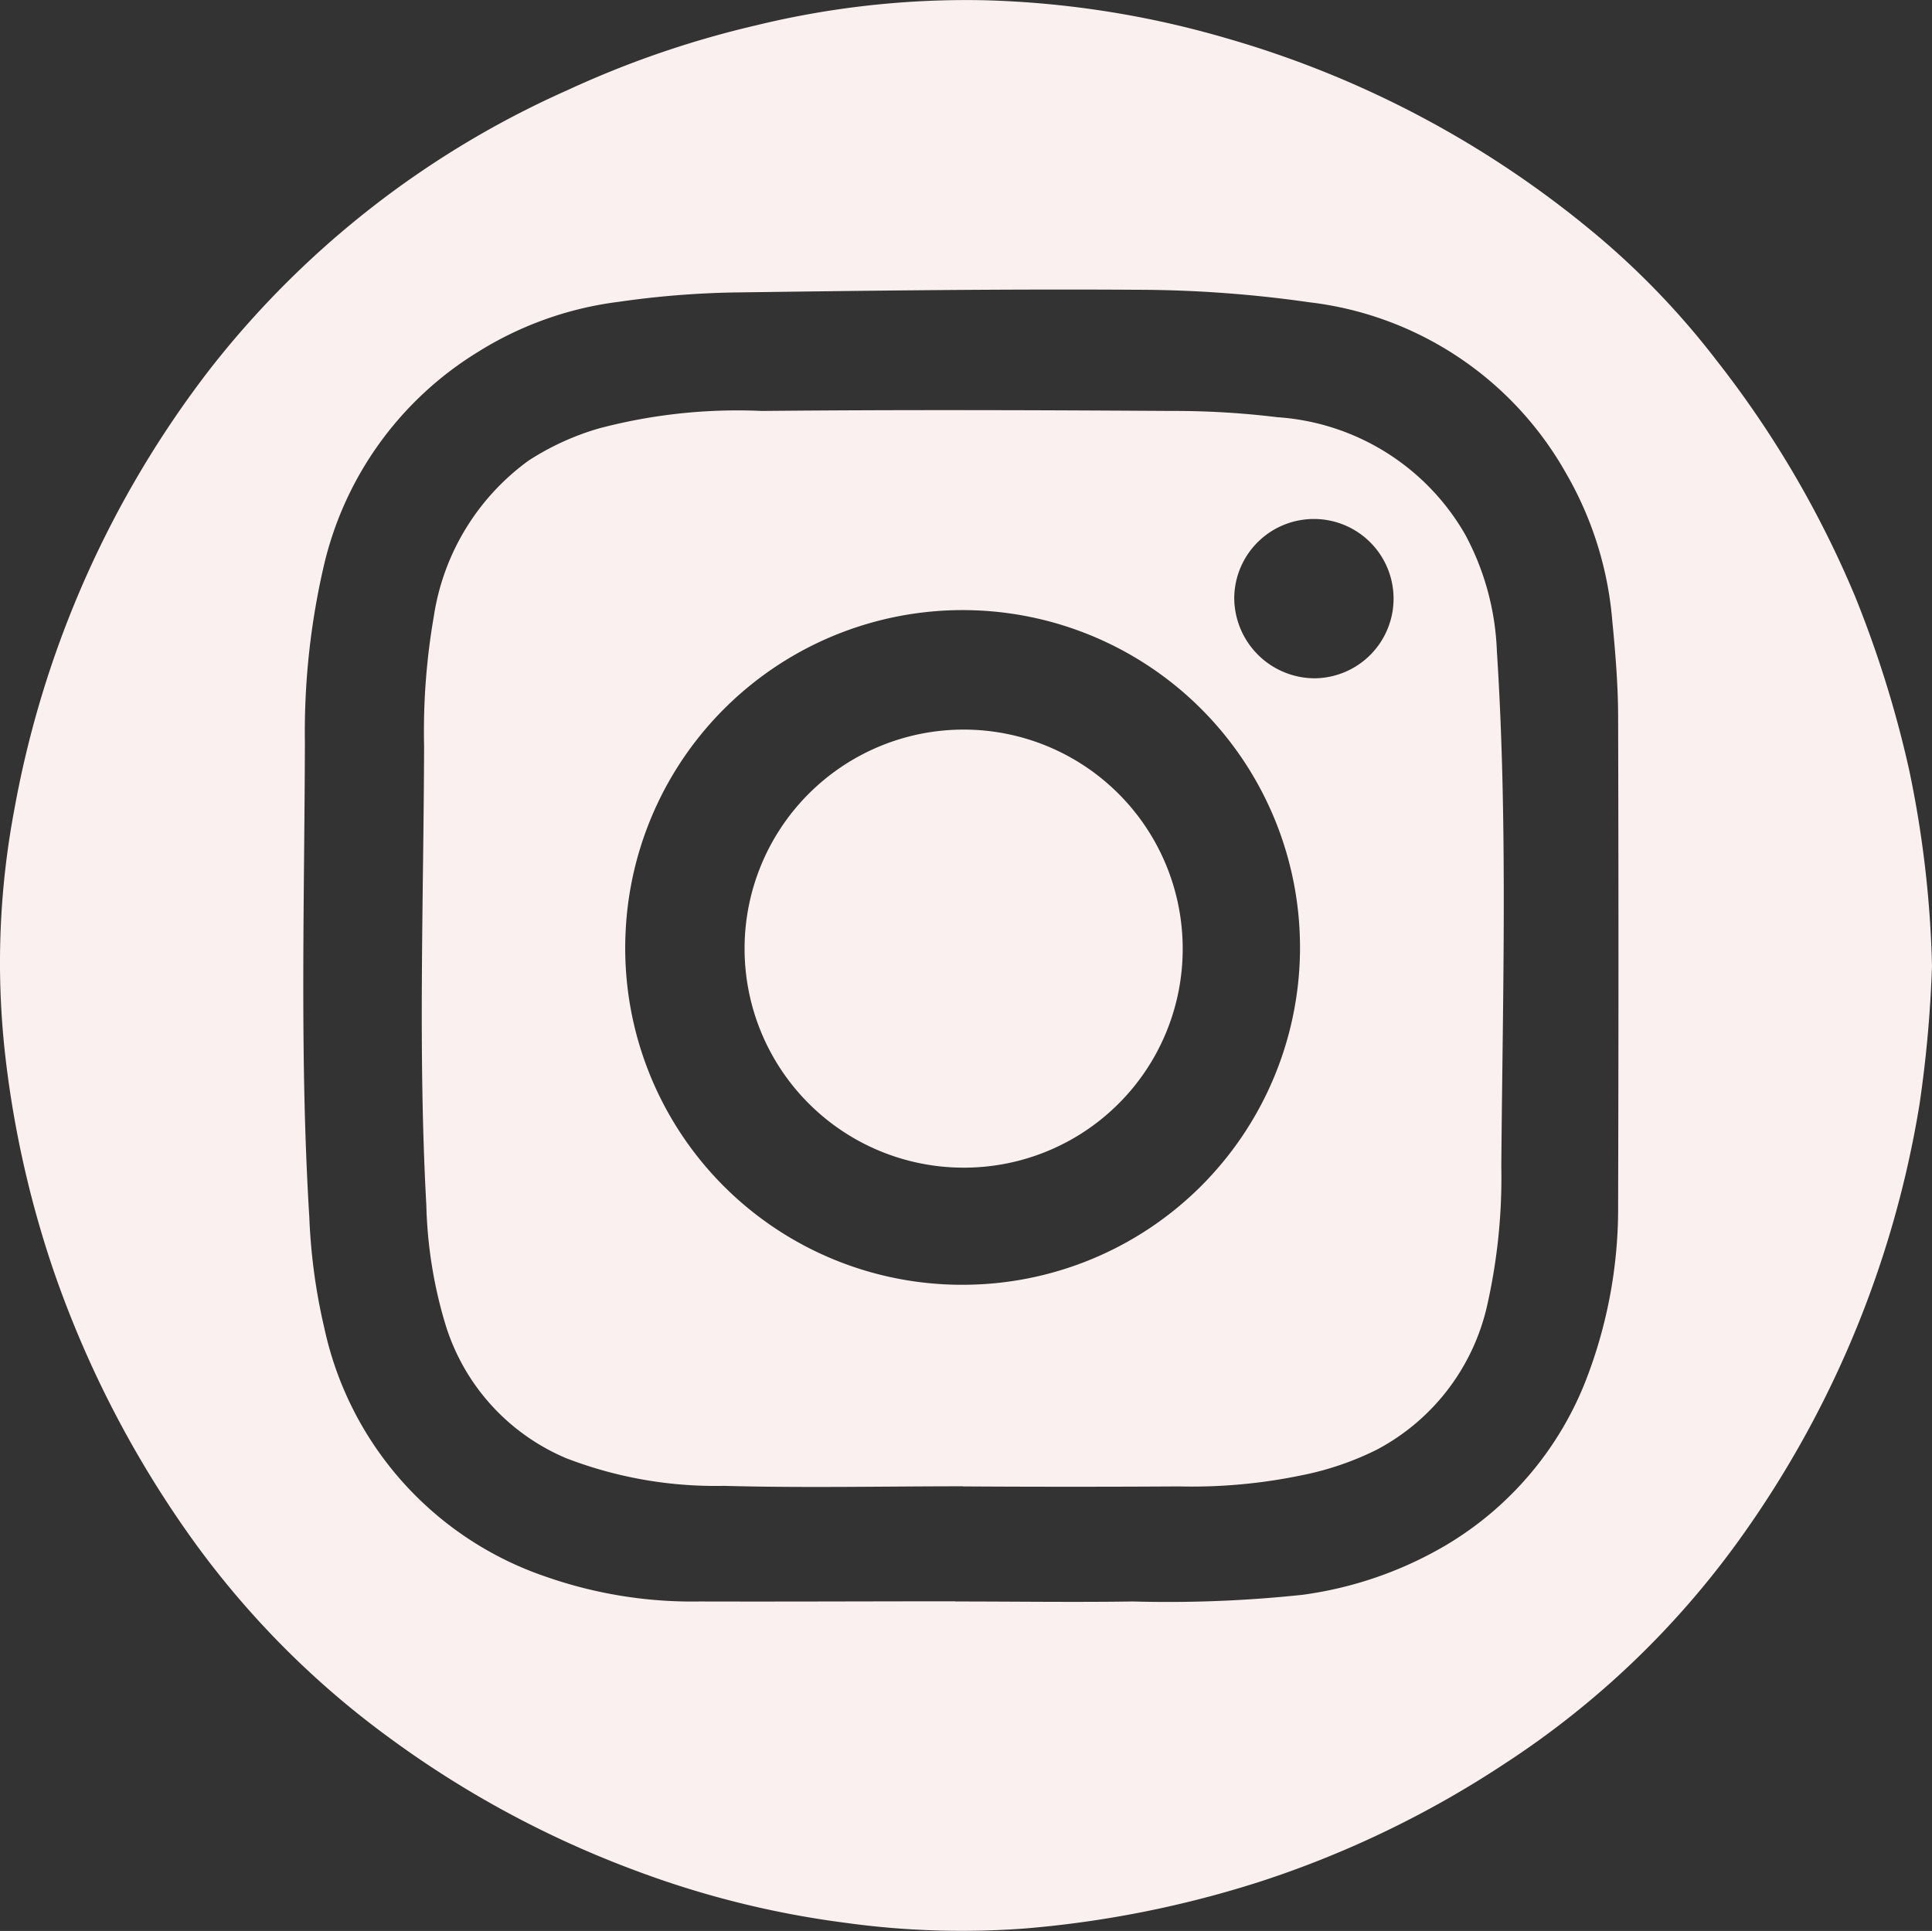
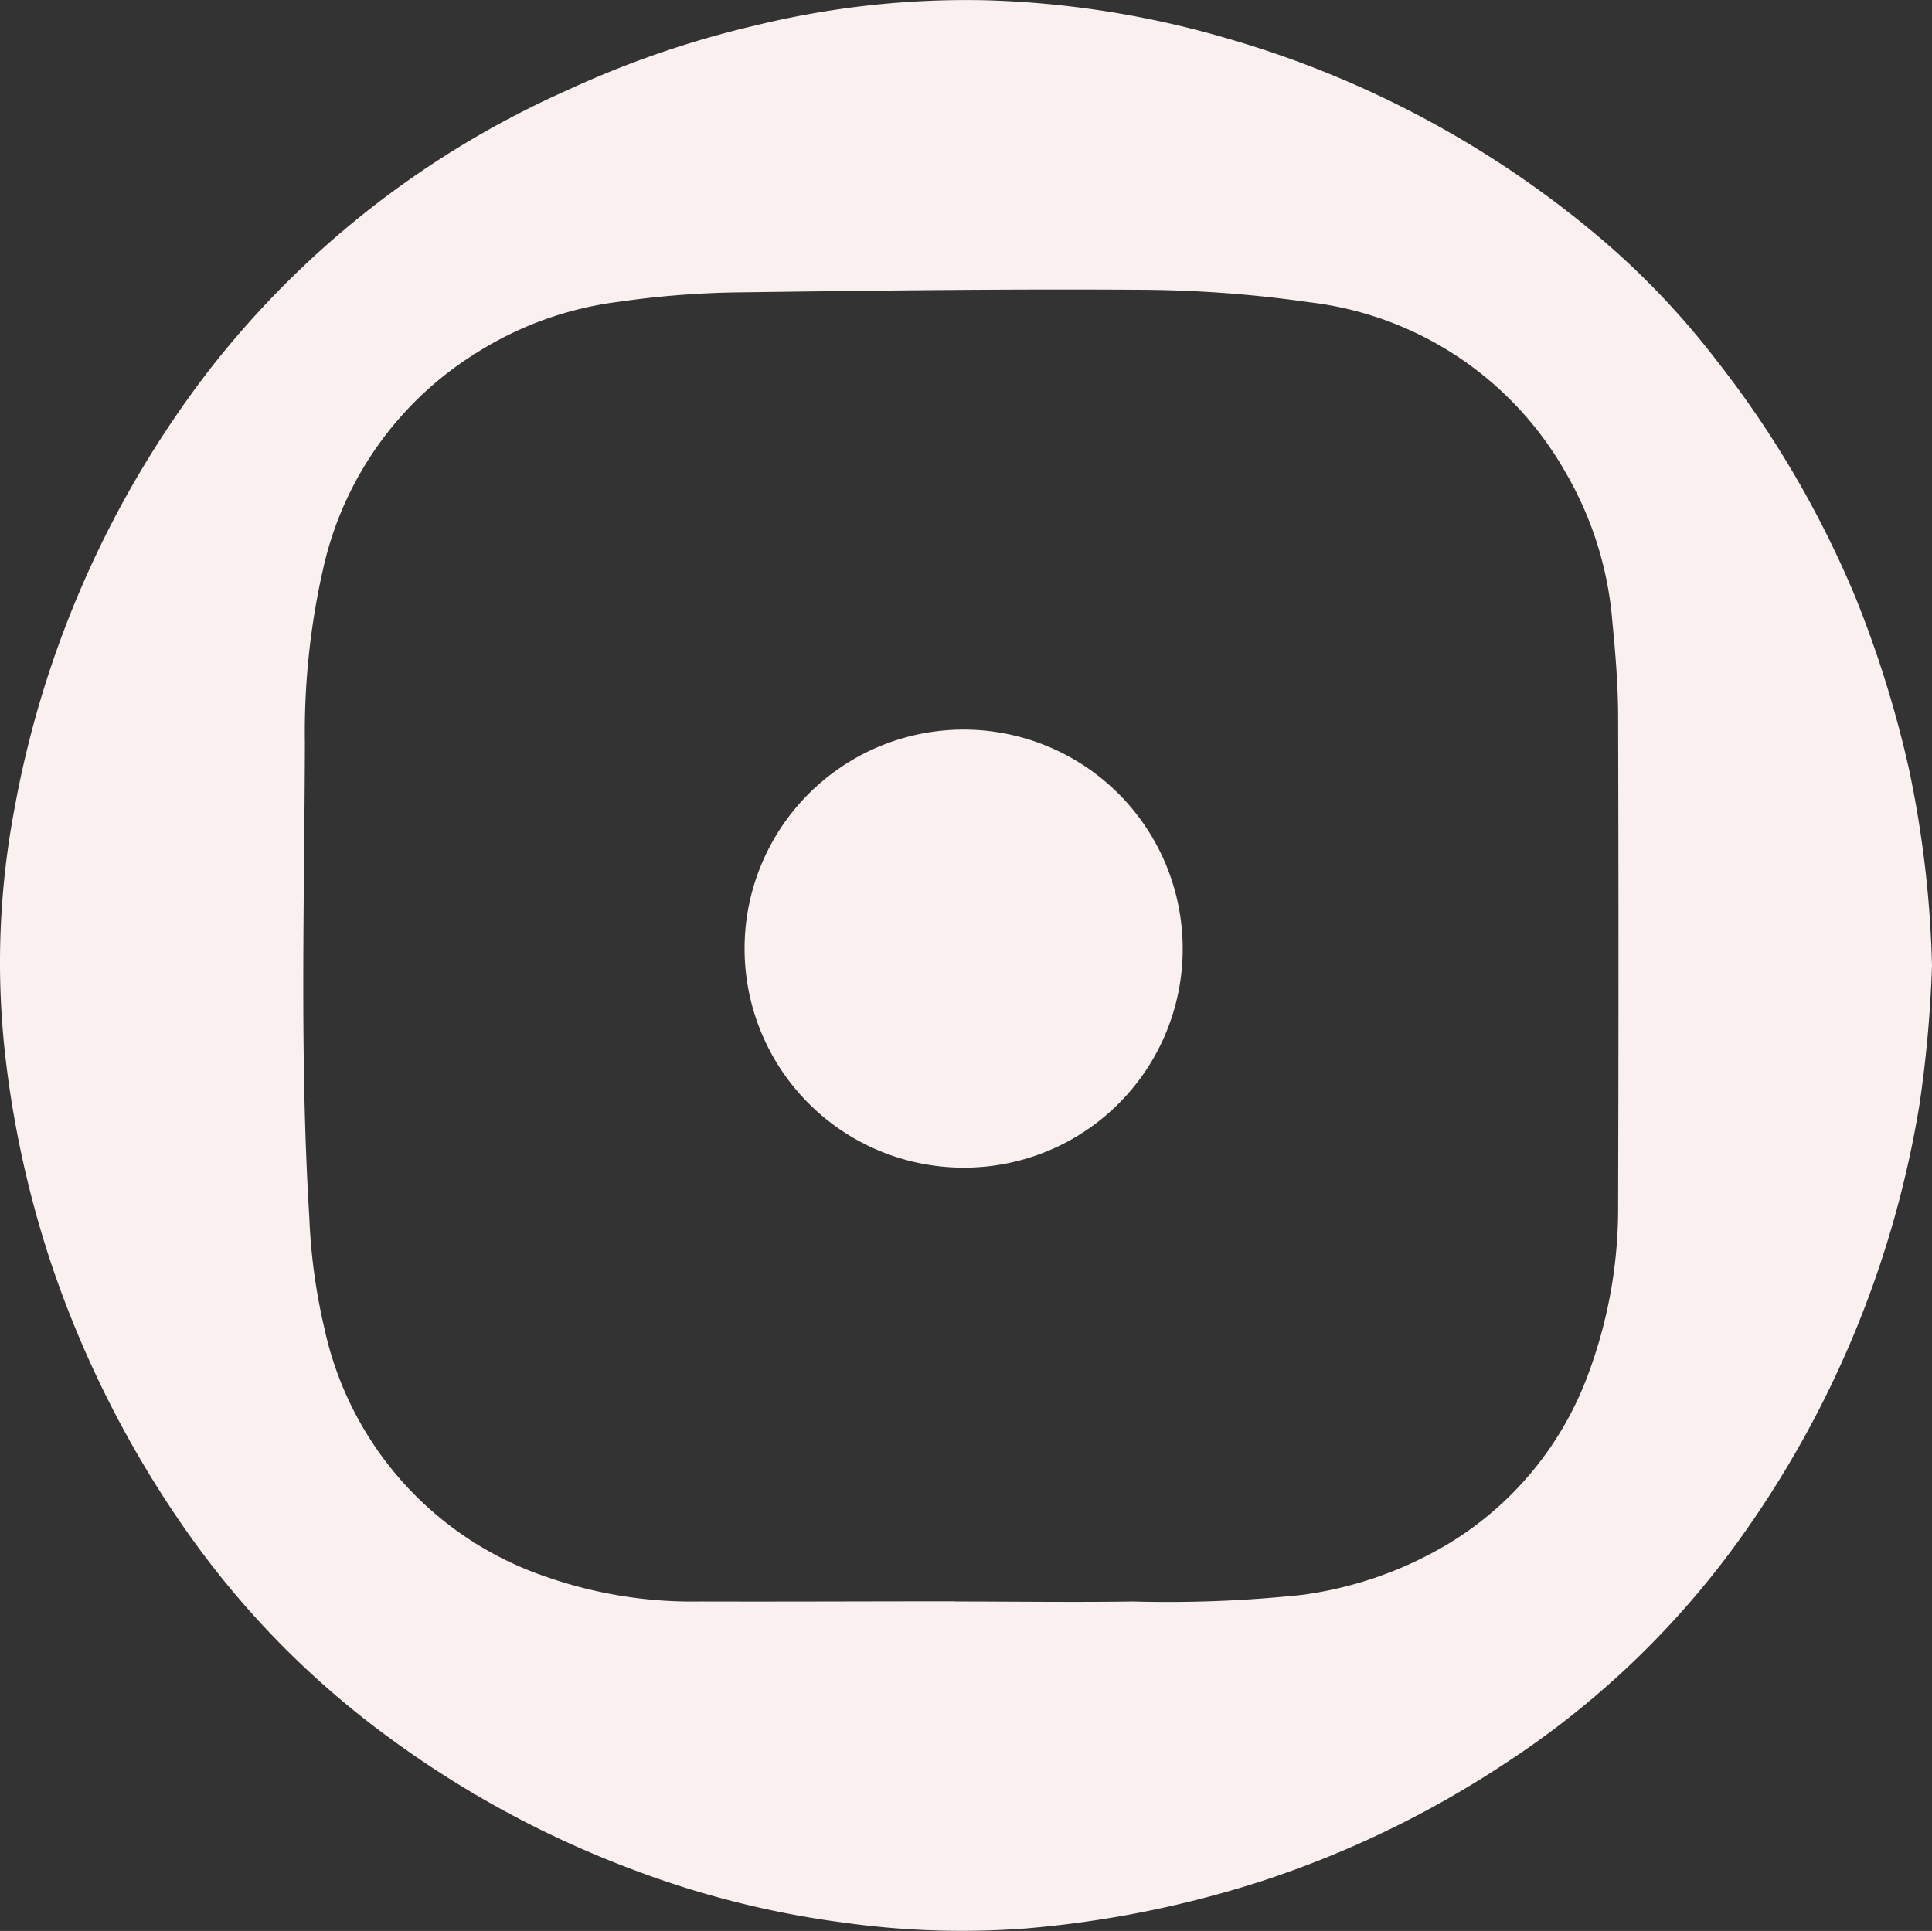
<svg xmlns="http://www.w3.org/2000/svg" id="instagram" width="30.992" height="30.979" viewBox="0 0 30.992 30.979">
  <rect x="0" y="0" width="30.992" height="30.979" fill="#333333" stroke="none" />
  <path id="Pfad_67" data-name="Pfad 67" d="M145.149,135.476a19.65,19.65,0,0,1-.2,2.222,16.5,16.5,0,0,1-2.905,7.007,14.118,14.118,0,0,1-3.753,3.575,16.2,16.2,0,0,1-3.888,1.88,16.909,16.909,0,0,1-3.8.762,13.588,13.588,0,0,1-2.9-.093A15.015,15.015,0,0,1,124.37,150a16.164,16.164,0,0,1-3.966-2.136,14.192,14.192,0,0,1-3.276-3.347,16.789,16.789,0,0,1-2.129-4.2,16.539,16.539,0,0,1-.755-3.375,13.226,13.226,0,0,1,.142-3.966,16.3,16.3,0,0,1,3.155-7.092,15,15,0,0,1,5.711-4.451,15.6,15.6,0,0,1,3.019-1.04,14.243,14.243,0,0,1,3.681-.406,15.274,15.274,0,0,1,3.888.612,16.194,16.194,0,0,1,6.046,3.254,12.8,12.8,0,0,1,1.809,1.915,16.321,16.321,0,0,1,2.222,3.788,17.749,17.749,0,0,1,.862,2.763A17.2,17.2,0,0,1,145.149,135.476Zm-15.666,10.2h0c.947,0,1.9.014,2.848,0a20.4,20.4,0,0,0,2.72-.107,6.154,6.154,0,0,0,2.279-.783,5.328,5.328,0,0,0,2.293-2.727,7.63,7.63,0,0,0,.491-2.756q.011-3.9,0-7.8c0-.52-.043-1.04-.093-1.552a5.643,5.643,0,0,0-.748-2.385,5.454,5.454,0,0,0-4.116-2.734,19.669,19.669,0,0,0-2.749-.2c-2.158-.014-4.315.014-6.473.043a14.638,14.638,0,0,0-1.851.15,5.553,5.553,0,0,0-2.272.812,5.474,5.474,0,0,0-2.464,3.439,11.814,11.814,0,0,0-.3,2.827c-.007,2.535-.085,5.077.071,7.612a9.394,9.394,0,0,0,.242,1.78,5.414,5.414,0,0,0,3.546,3.981,7.106,7.106,0,0,0,2.471.4C126.742,145.68,128.116,145.673,129.483,145.673Z" transform="translate(-114.157 -119.983)" fill="#faf0f0" />
-   <path id="Pfad_68" data-name="Pfad 68" d="M132.34,146.488c-1.282,0-2.556.028-3.838-.007a6.652,6.652,0,0,1-2.521-.441,3.411,3.411,0,0,1-1.944-2.15,7.22,7.22,0,0,1-.306-1.908c-.135-2.457-.043-4.913-.036-7.37a10.8,10.8,0,0,1,.157-2.086,3.788,3.788,0,0,1,1.517-2.492,4.226,4.226,0,0,1,1.139-.52,8.691,8.691,0,0,1,2.606-.278c2.186-.021,4.379-.014,6.565,0a13.561,13.561,0,0,1,1.7.1,3.765,3.765,0,0,1,3.019,1.887,4.271,4.271,0,0,1,.506,1.866c.178,2.756.093,5.512.071,8.267a9.289,9.289,0,0,1-.214,2.172,3.484,3.484,0,0,1-1.78,2.371,4.768,4.768,0,0,1-1.211.413,8.633,8.633,0,0,1-1.965.178c-1.154.007-2.307.007-3.468,0Zm.007-3.233a5.412,5.412,0,1,0-5.419-5.668A5.4,5.4,0,0,0,132.347,143.255Zm4.344-11.03a1.294,1.294,0,0,0,1.3,1.3,1.278,1.278,0,1,0-1.3-1.3Z" transform="translate(-116.892 -122.643)" fill="#faf0f0" />
  <path id="Pfad_69" data-name="Pfad 69" d="M134.423,143.448a3.514,3.514,0,1,1,3.532-3.539A3.508,3.508,0,0,1,134.423,143.448Z" transform="translate(-118.983 -124.715)" fill="#faf0f0" />
</svg>